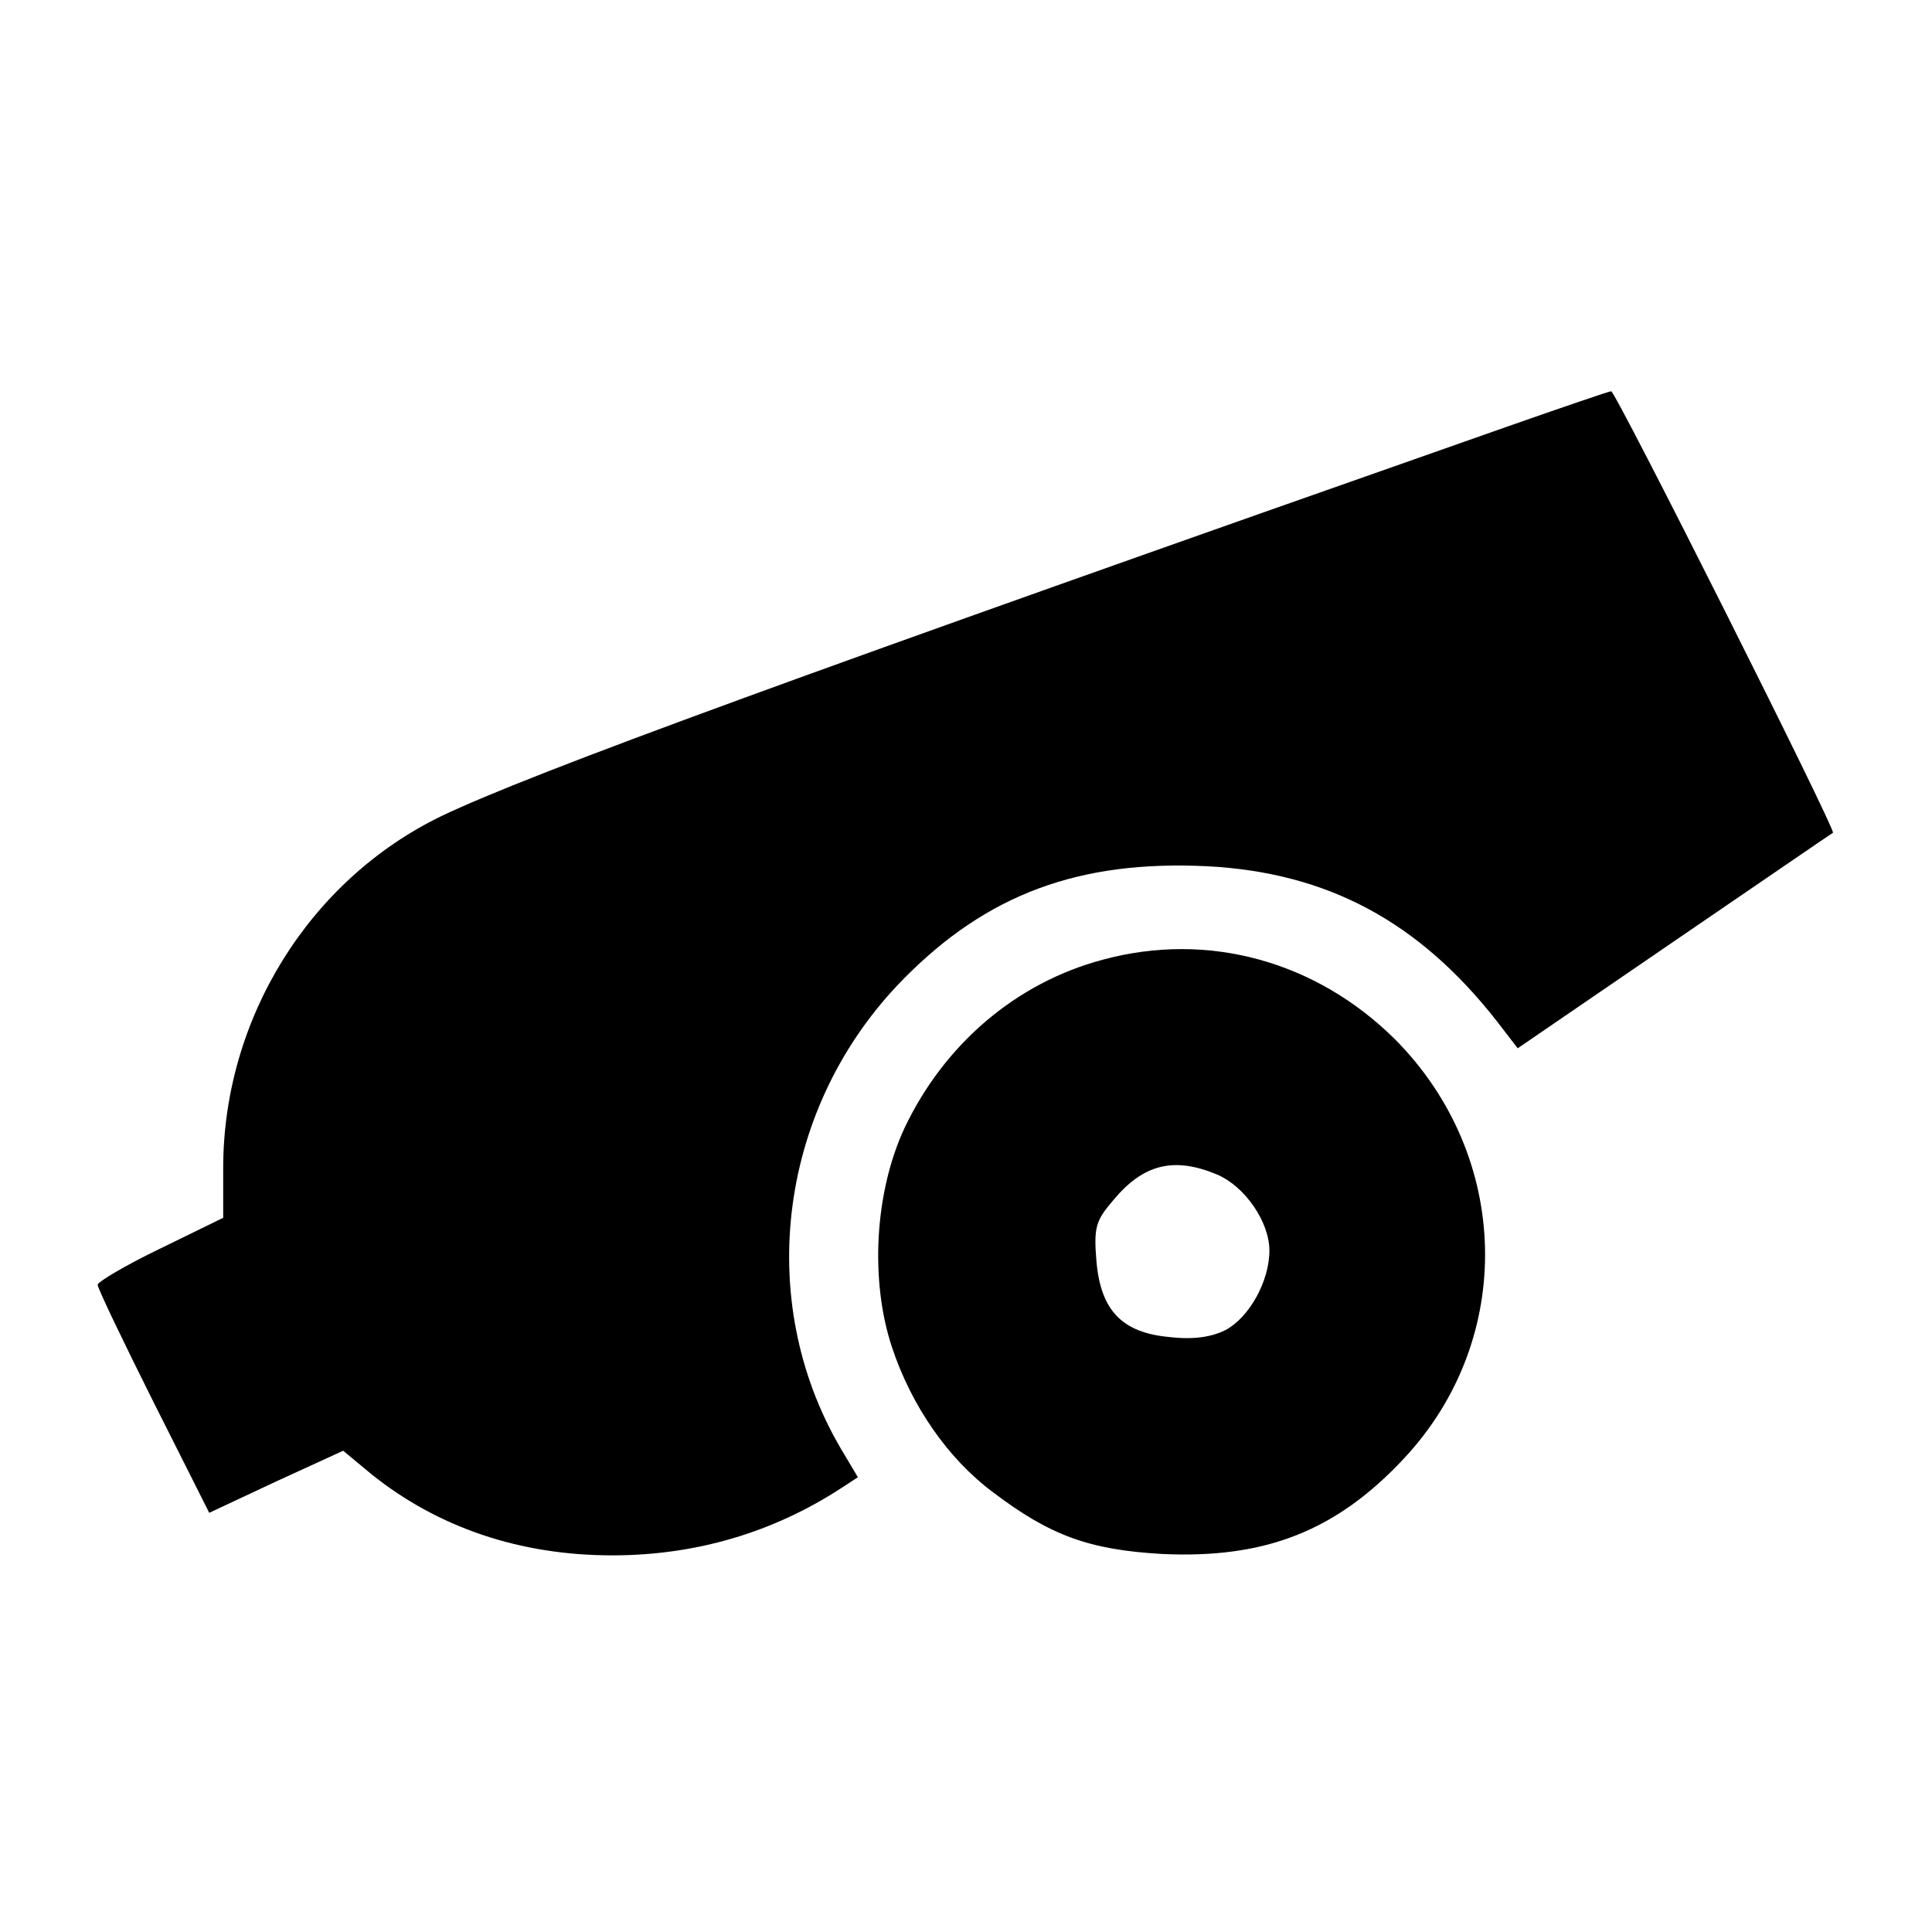
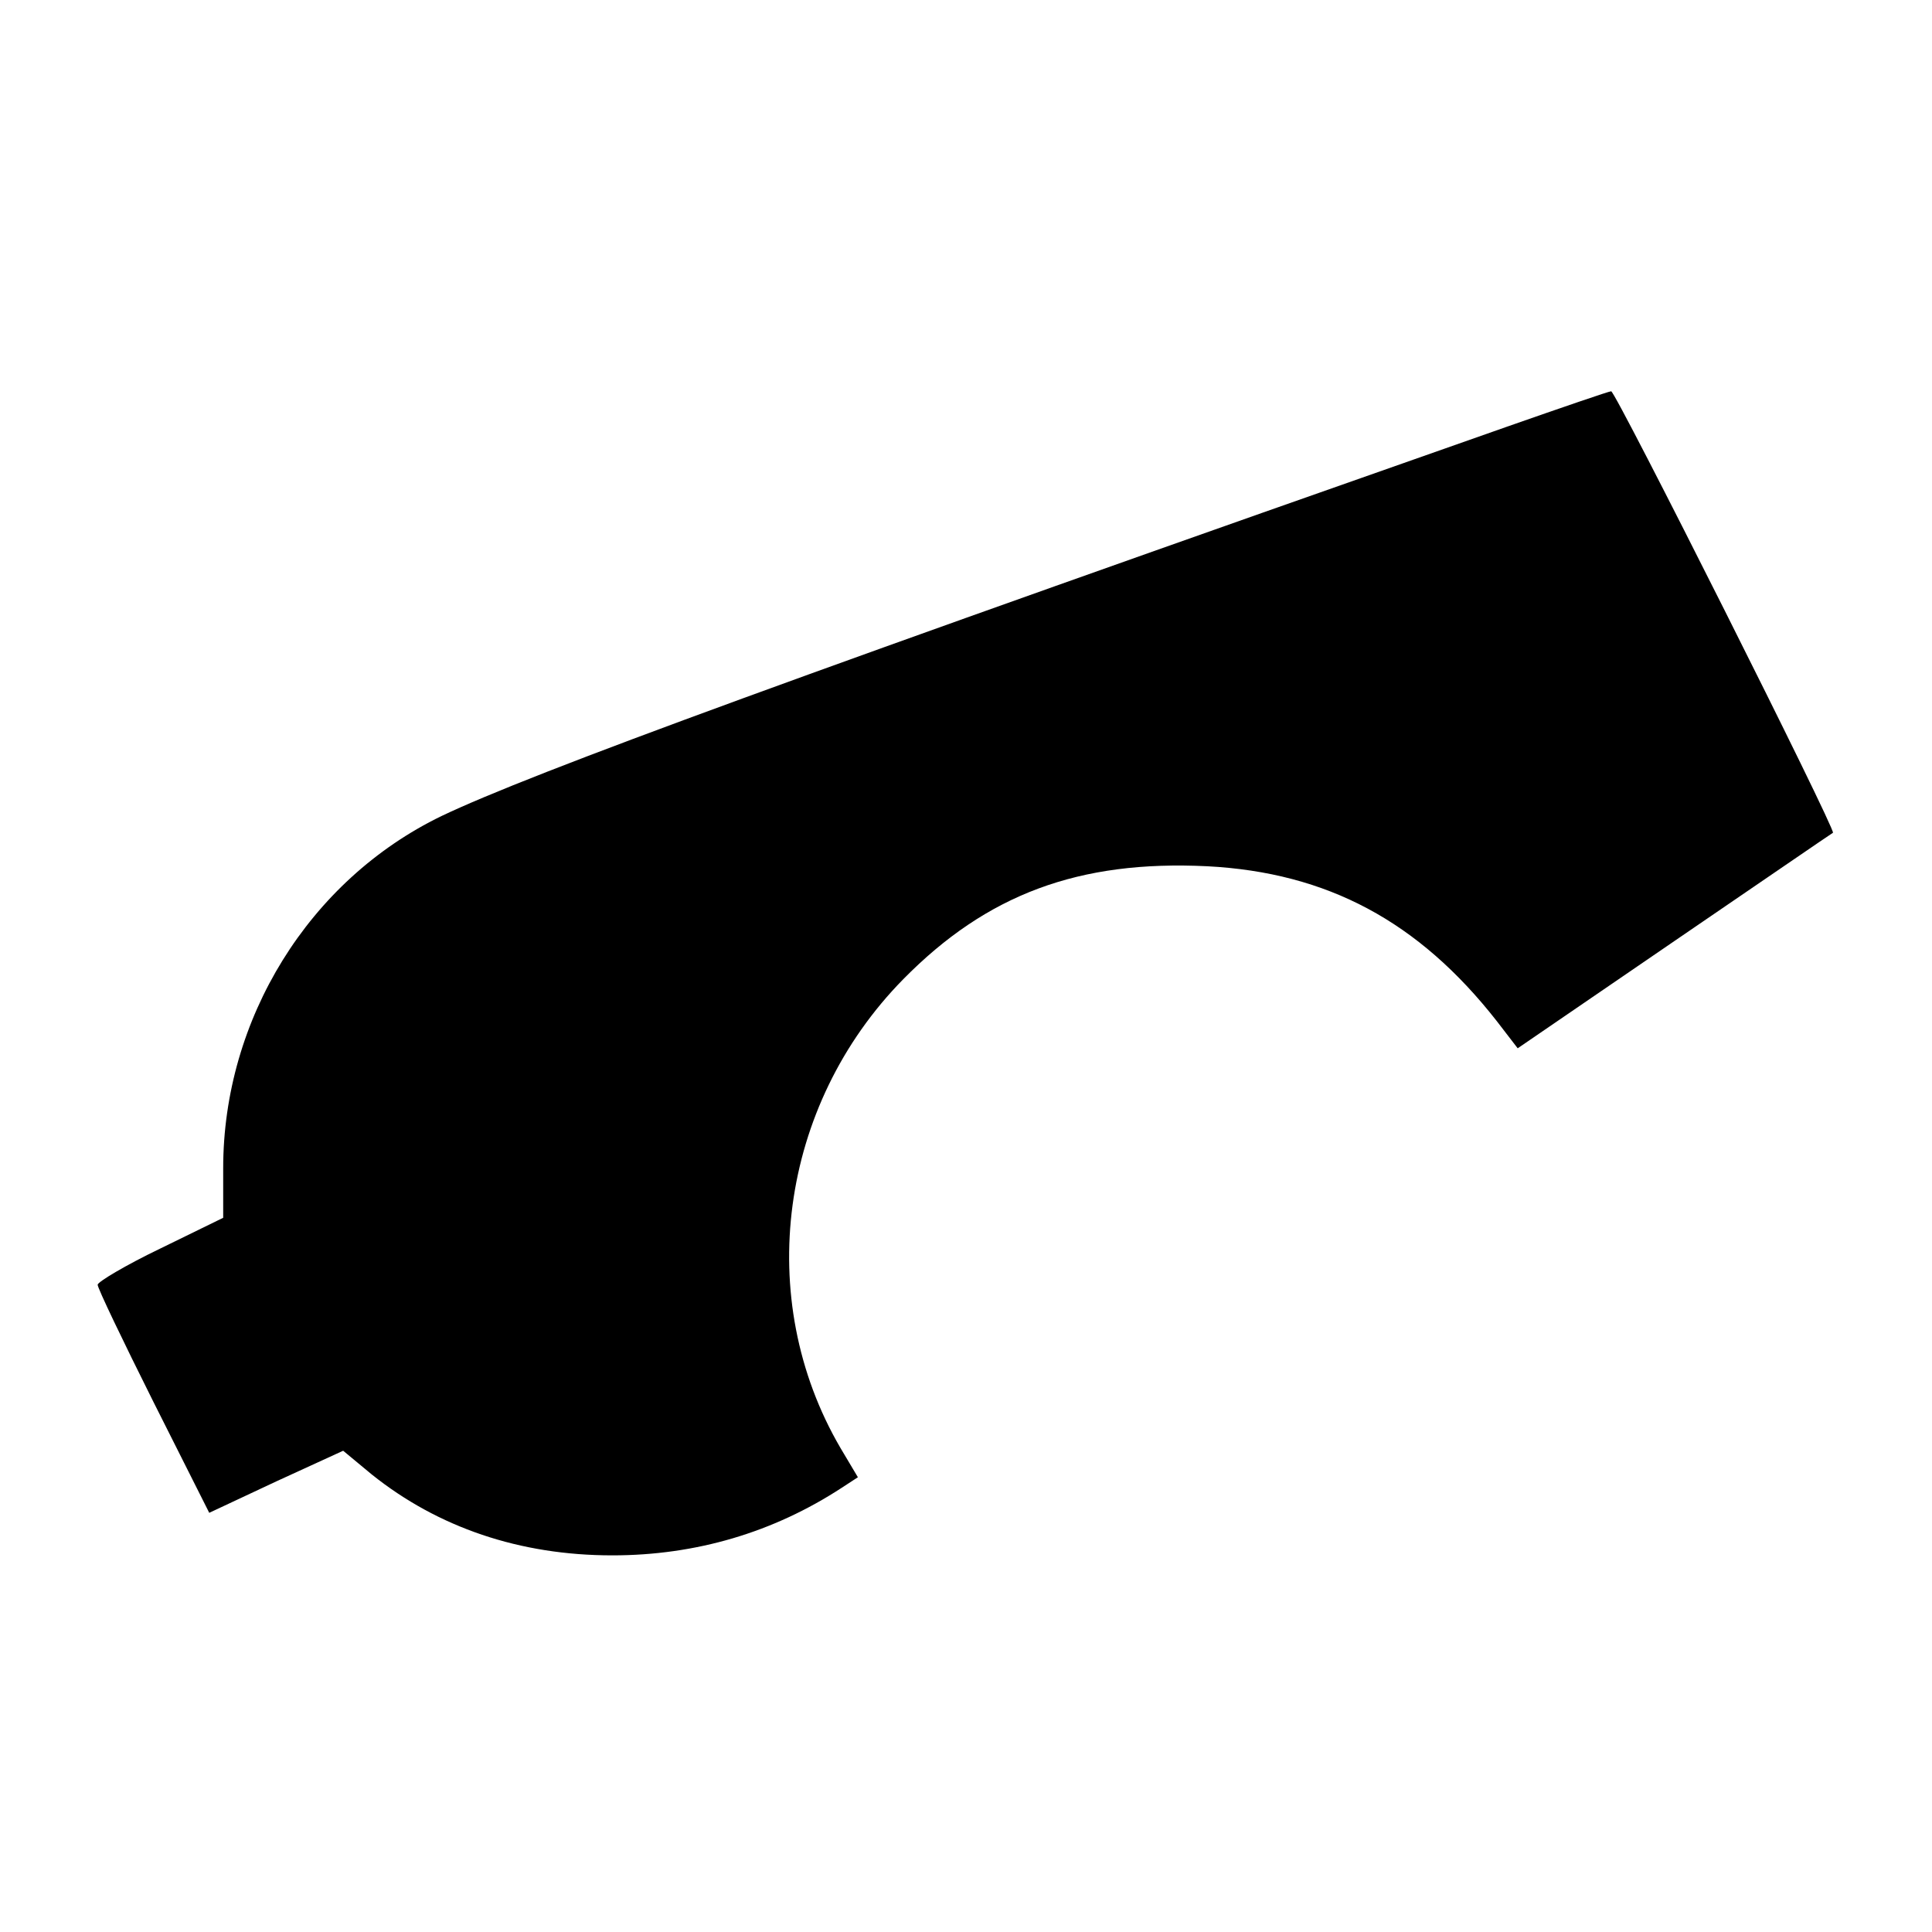
<svg xmlns="http://www.w3.org/2000/svg" version="1.0" width="277pt" height="277pt" viewBox="0 0 277 277" preserveAspectRatio="xMidYMid meet">
  <g transform="translate(0,277) scale(0.1,-0.1)" fill="#000000" stroke="none">
-     <path d="M2160 2158 c-1011 -355 -1397 -496 -1527 -558 -190 -92 -313 -291 -313 -505 l0 -71 -90 -44 c-50 -24 -90 -48 -90 -52 0 -5 36 -80 80 -168 l80 -159 96 45 96 44 41 -34 c95 -76 212 -116 345 -116 120 0 231 33 329 97 l23 15 -25 42 c-125 214 -88 491 90 672 120 122 252 171 436 162 172 -9 303 -79 415 -222 l30 -39 225 154 c123 84 225 154 227 155 5 3 -312 634 -318 633 -3 0 -70 -23 -150 -51z" />
-     <path d="M1581 1394 c-124 -33 -227 -121 -284 -241 -43 -92 -50 -219 -18 -315 28 -84 80 -159 144 -207 83 -63 139 -83 243 -89 148 -7 250 33 347 137 160 171 154 433 -13 601 -113 112 -268 155 -419 114z m164 -308 c40 -17 75 -68 75 -109 0 -44 -29 -96 -63 -114 -20 -10 -46 -14 -80 -10 -68 6 -99 38 -105 109 -4 48 -1 58 24 87 43 52 87 63 149 37z" />
+     <path d="M2160 2158 c-1011 -355 -1397 -496 -1527 -558 -190 -92 -313 -291 -313 -505 l0 -71 -90 -44 c-50 -24 -90 -48 -90 -52 0 -5 36 -80 80 -168 l80 -159 96 45 96 44 41 -34 c95 -76 212 -116 345 -116 120 0 231 33 329 97 l23 15 -25 42 c-125 214 -88 491 90 672 120 122 252 171 436 162 172 -9 303 -79 415 -222 l30 -39 225 154 c123 84 225 154 227 155 5 3 -312 634 -318 633 -3 0 -70 -23 -150 -51" />
  </g>
</svg>